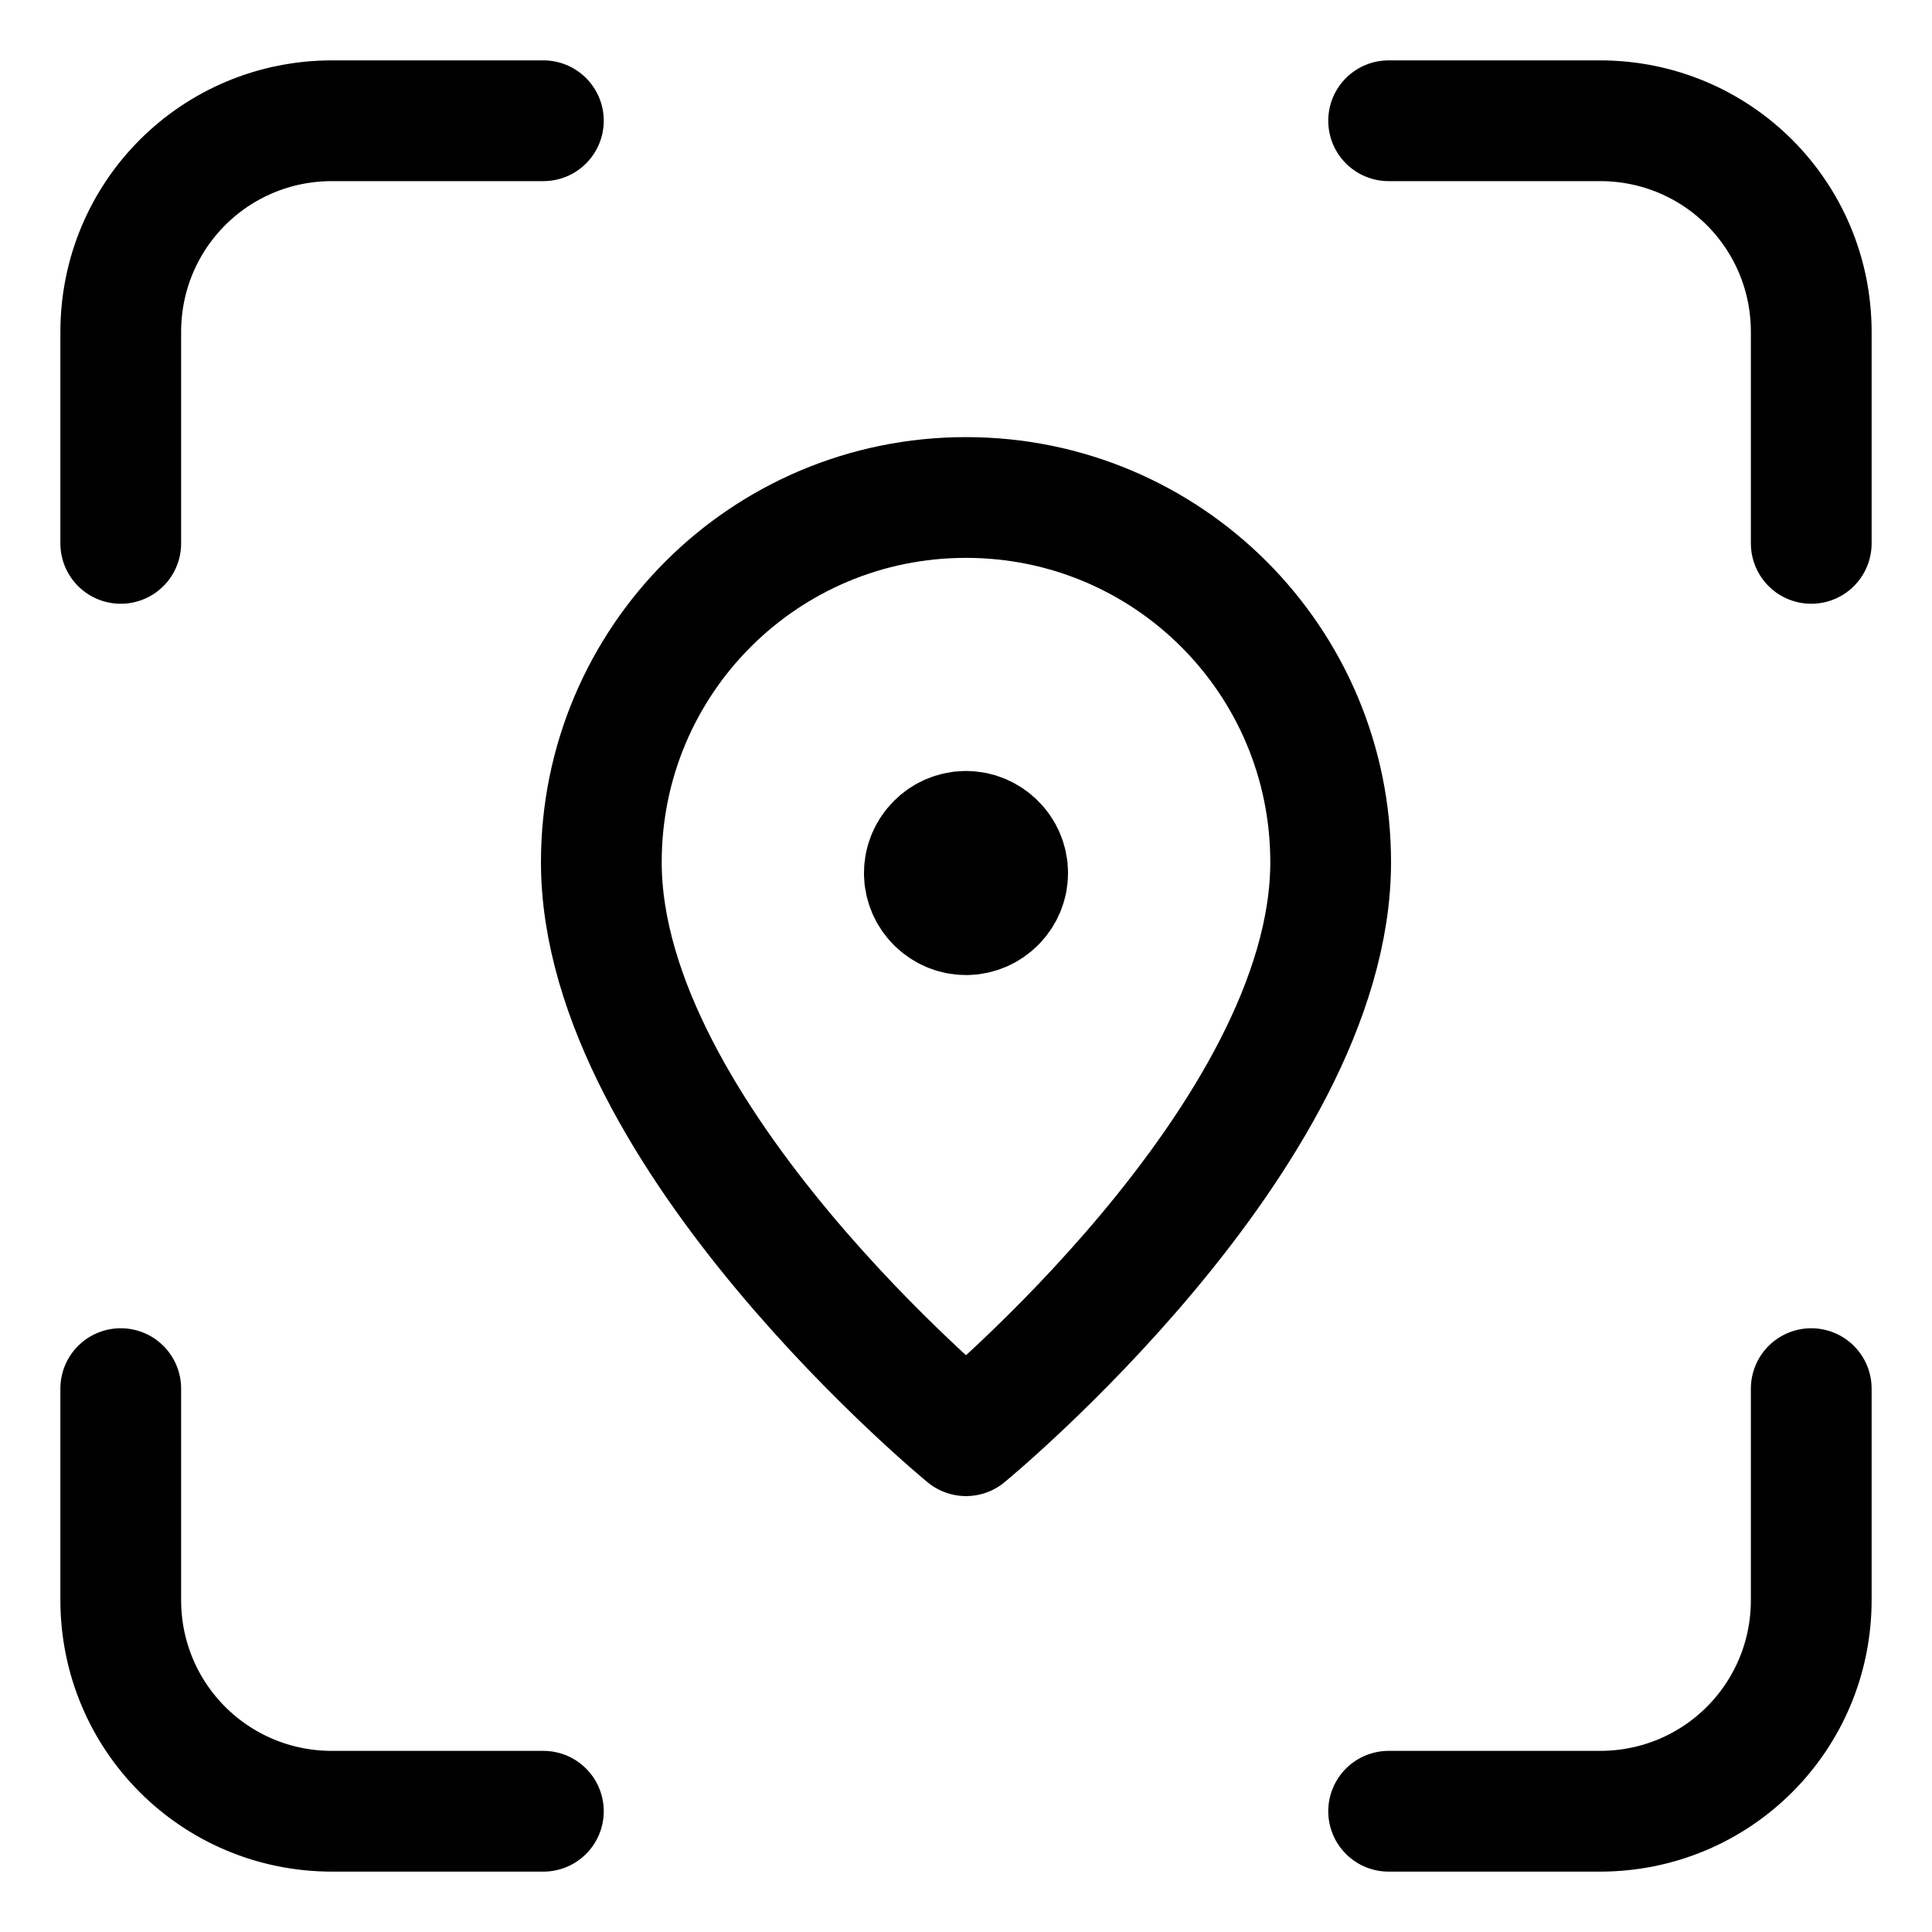
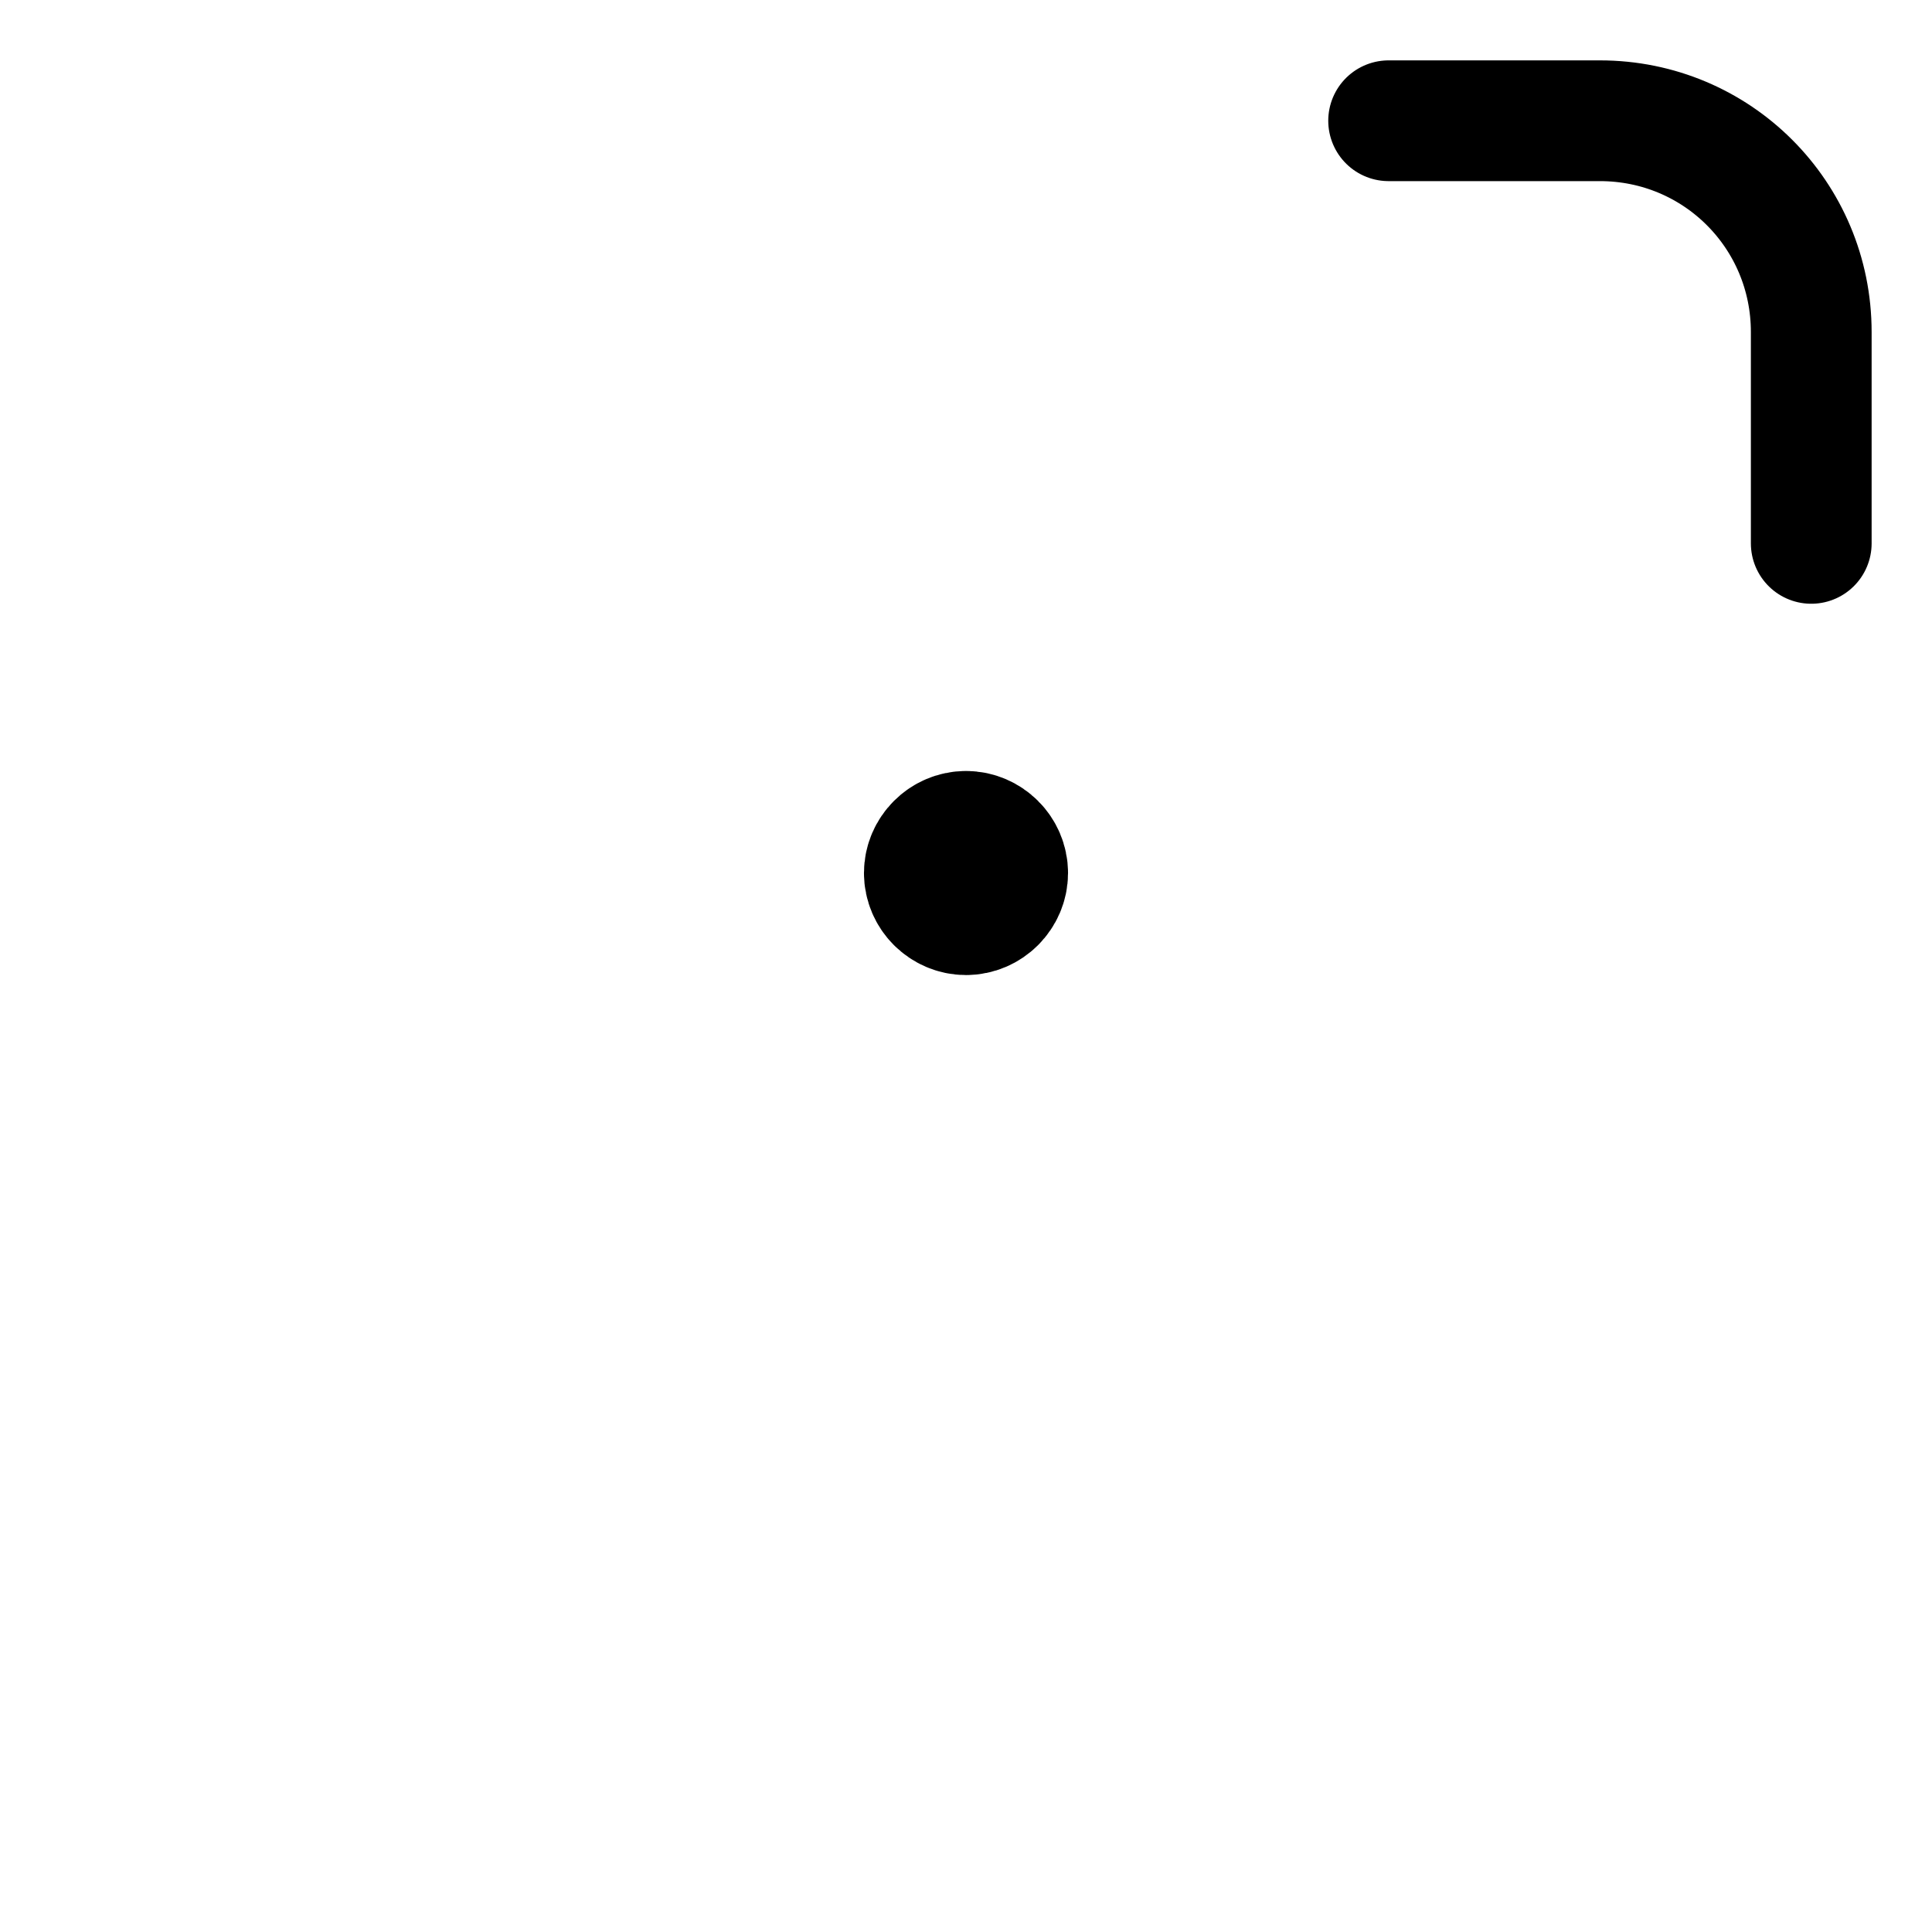
<svg xmlns="http://www.w3.org/2000/svg" id="Calque_1" version="1.1" viewBox="0 0 16 16">
  <defs>
    <style>
      .st0, .st1 {
        fill: none;
        stroke: #000;
        stroke-linecap: round;
        stroke-linejoin: round;
      }

      .st1 {
        stroke-width: 1.25px;
      }
    </style>
  </defs>
-   <path class="st0" d="M4.5,1h-1.75c-.97,0-1.75.78-1.75,1.75v1.75" />
-   <path class="st0" d="M1,11.5v1.75c0,.97.78,1.75,1.75,1.75h1.75" />
-   <path class="st0" d="M11.5,15h1.75c.97,0,1.75-.78,1.75-1.75v-1.75" />
  <path class="st0" d="M15,4.5v-1.75c0-.97-.78-1.75-1.75-1.75h-1.75" />
-   <path class="st0" d="M8,11.89s-3.02-2.48-3.02-4.75c0-1.67,1.35-3.02,3.02-3.02s3.02,1.35,3.02,3.02c0,2.27-3.02,4.75-3.02,4.75Z" />
  <path class="st1" d="M8,7.01c-.12,0-.22.1-.22.22s.1.22.22.22.22-.1.22-.22-.1-.22-.22-.22" />
</svg>